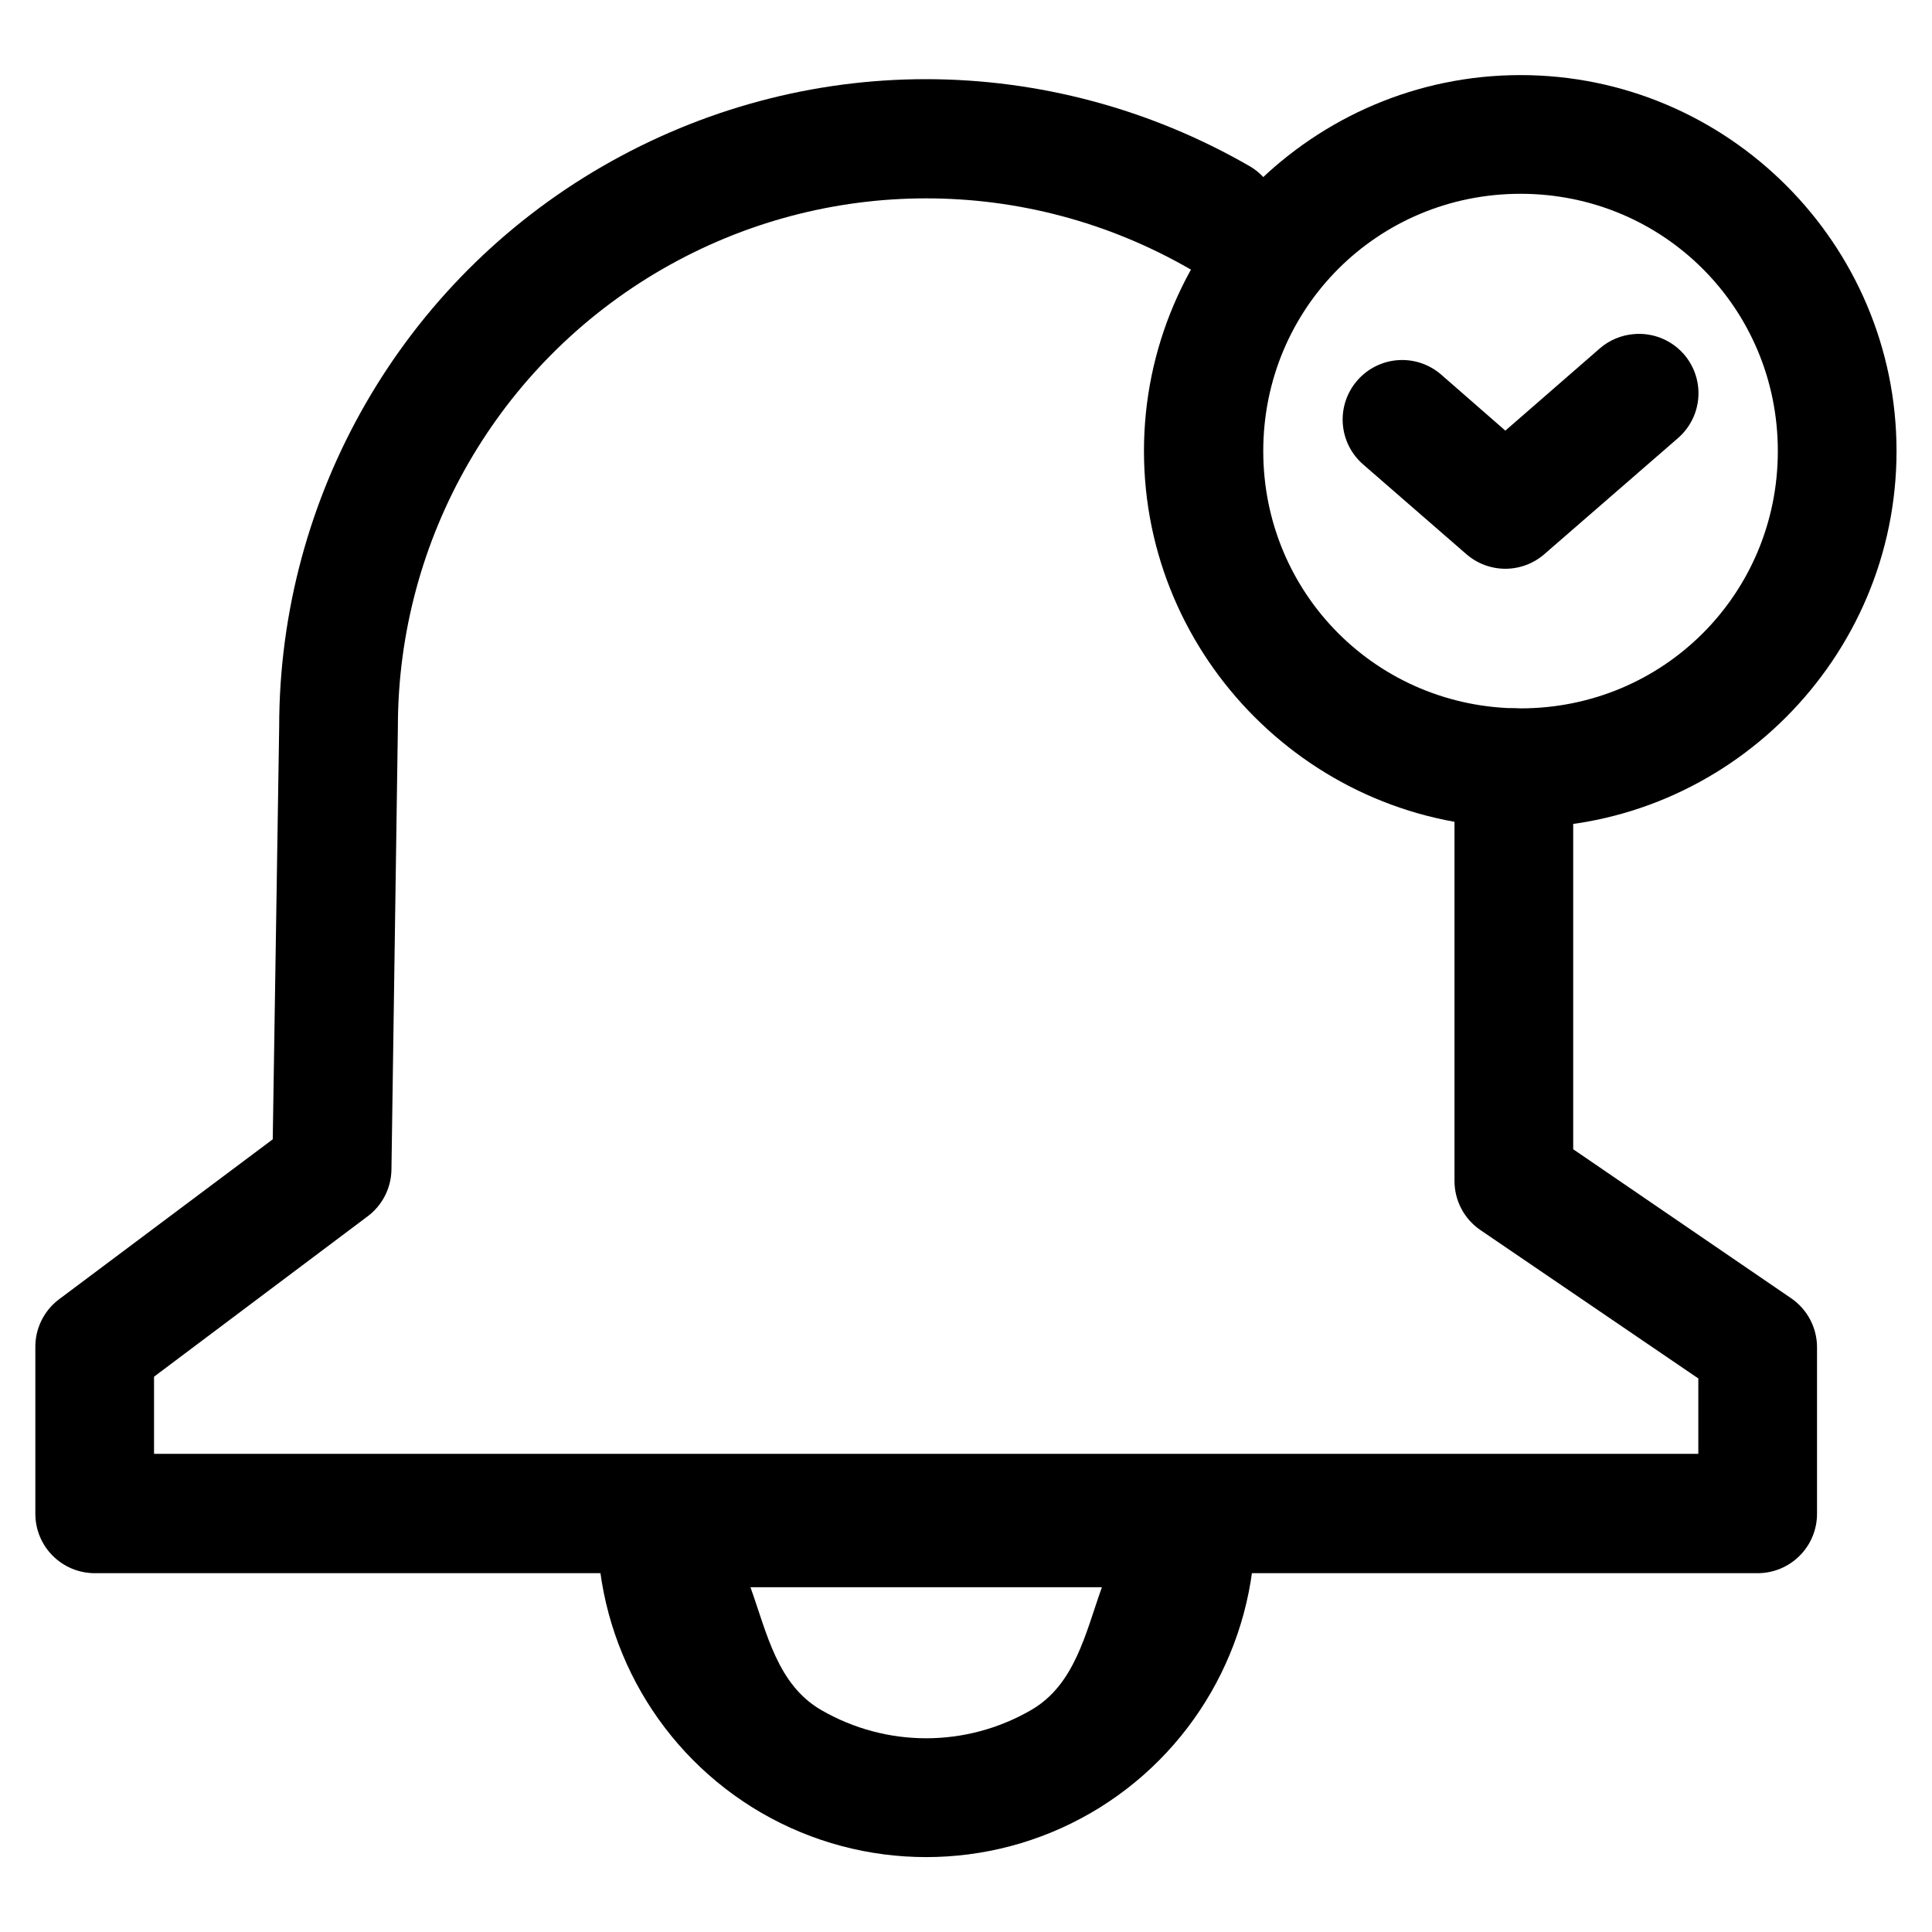
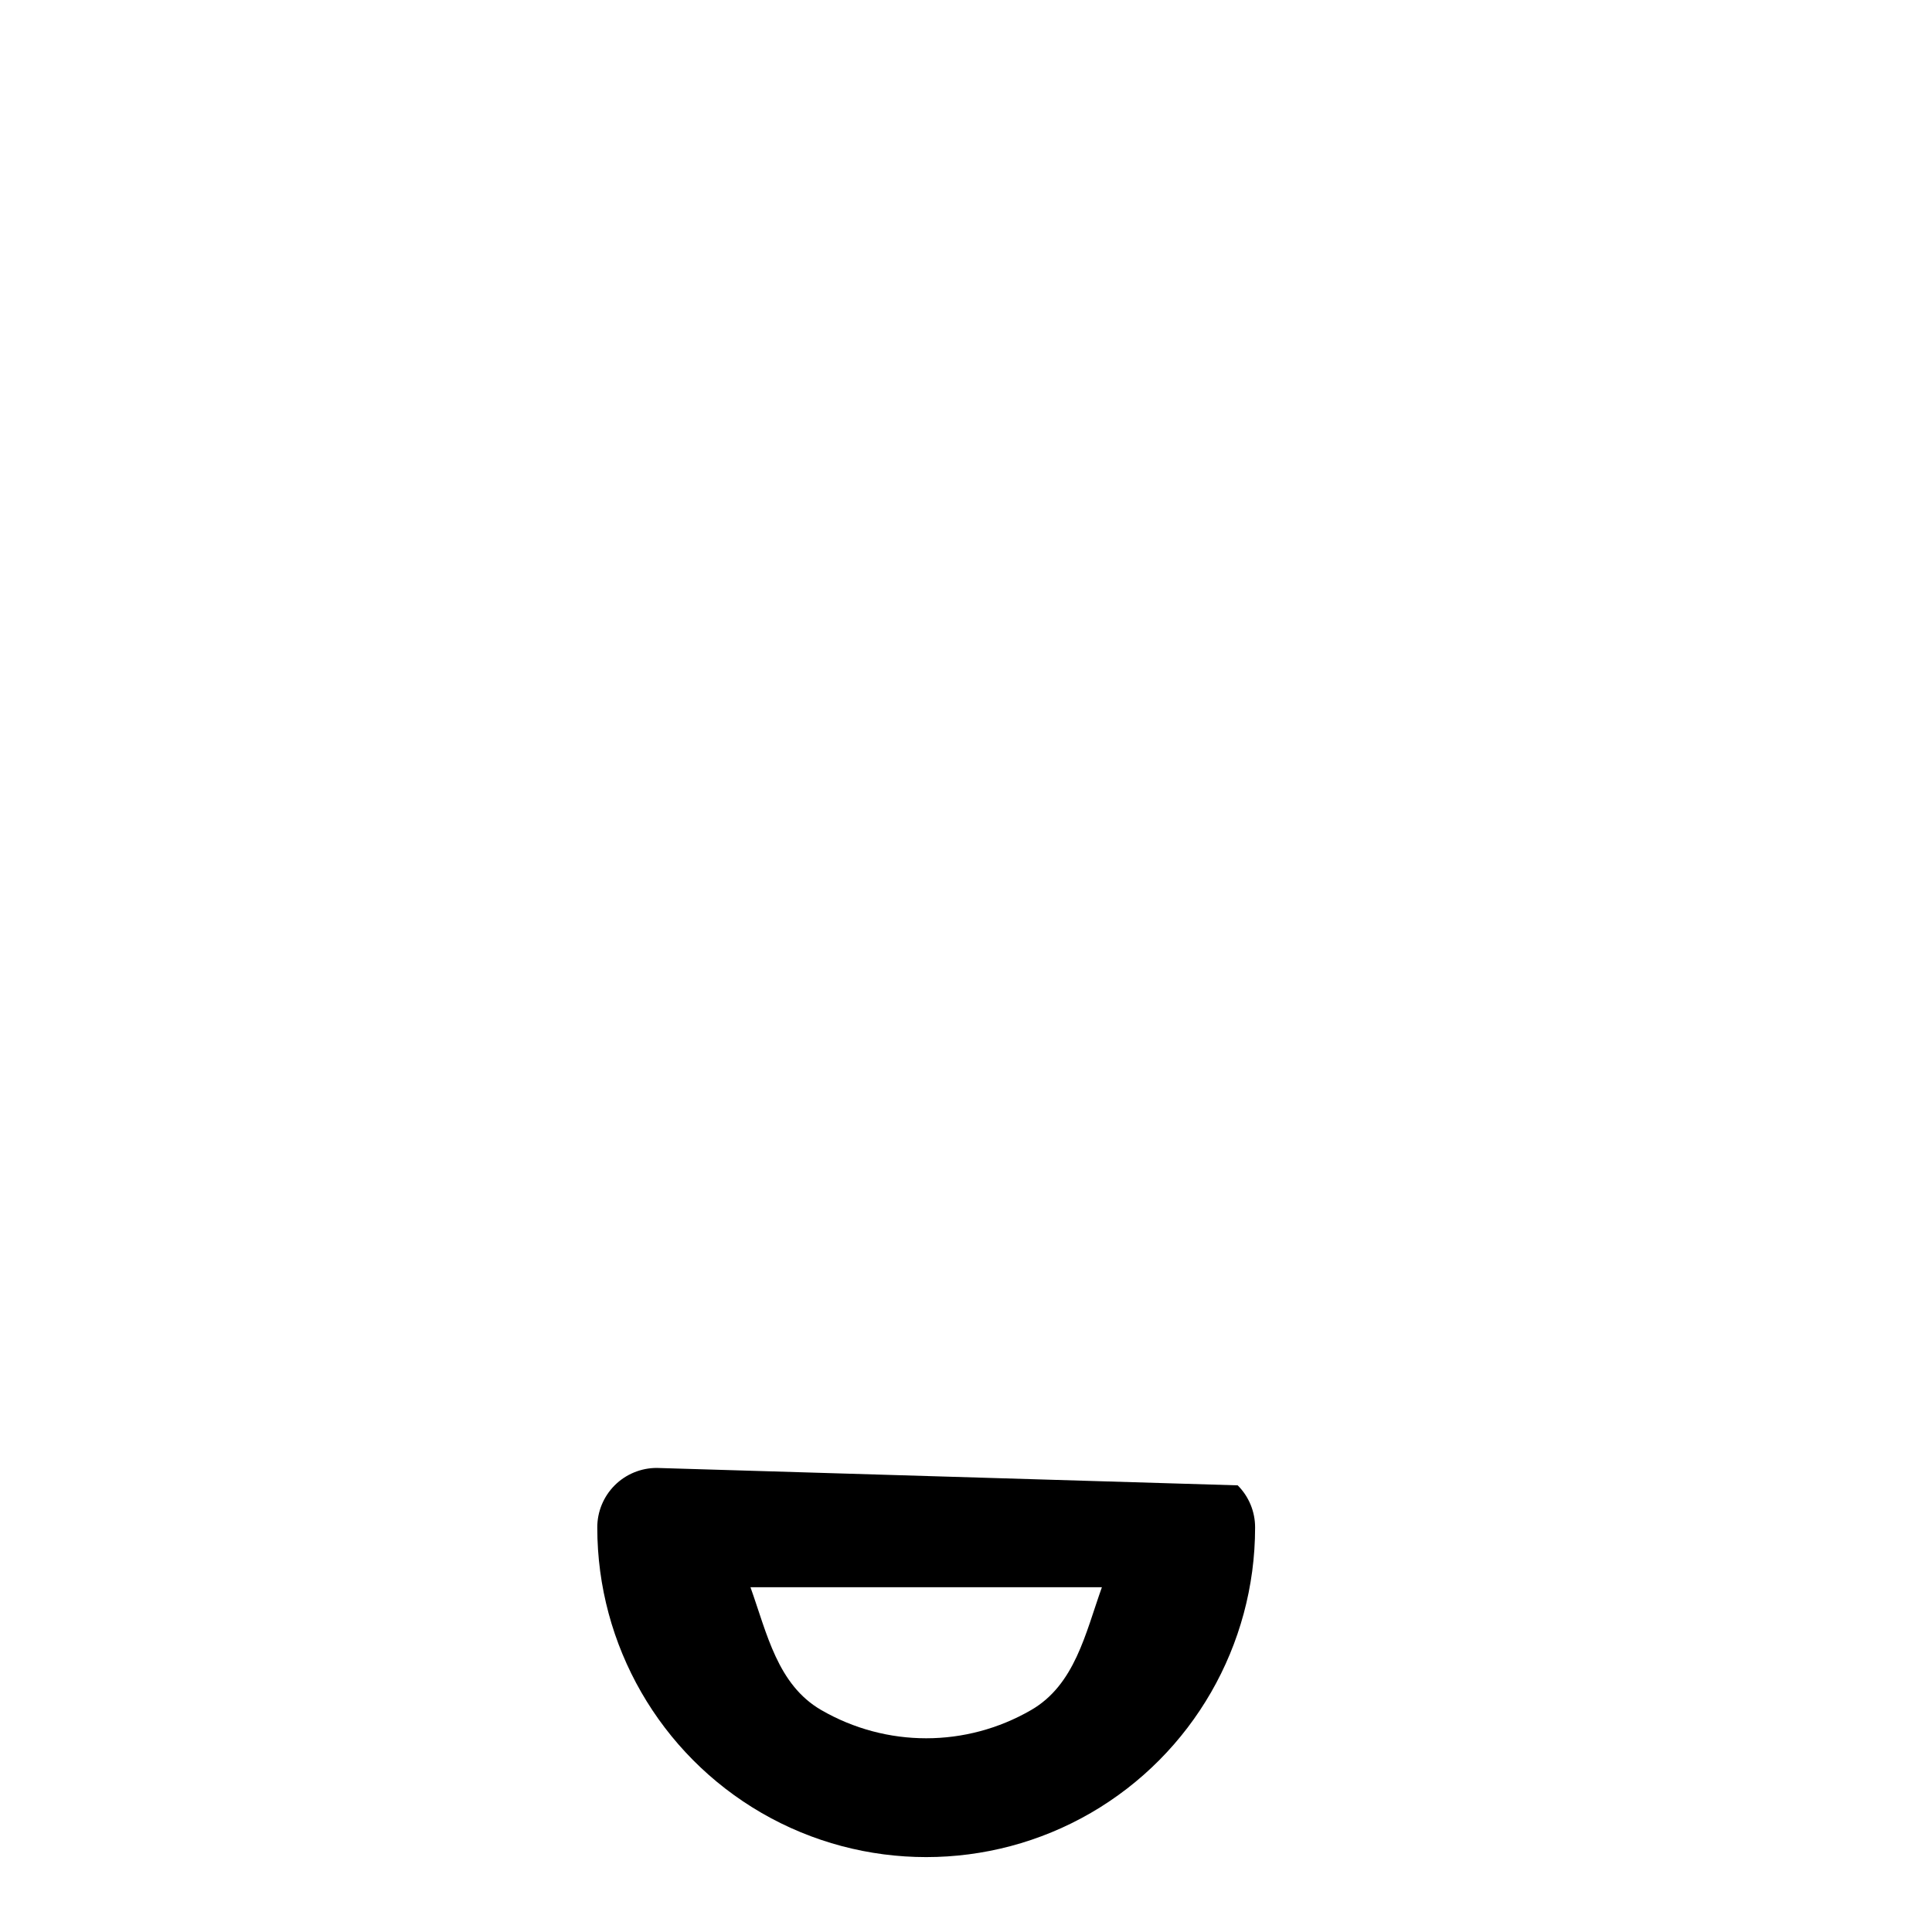
<svg xmlns="http://www.w3.org/2000/svg" fill="#000000" width="800px" height="800px" version="1.1" viewBox="144 144 512 512">
  <g>
-     <path d="m389.37 164.98c-29.617 0-59.168 7.769-85.691 23.09-53.051 30.637-85.695 87.336-85.695 148.61l-1.703 109.25-56.715 42.457c-3.961 3.019-6.258 7.731-6.199 12.707v44.012c-0.016 4.168 1.621 8.176 4.555 11.137 2.938 2.965 6.926 4.644 11.094 4.668h440.71c4.195 0.016 8.227-1.645 11.195-4.613 2.969-2.965 4.629-6.996 4.609-11.191v-44.012c0.016-5.195-2.535-10.066-6.816-13.016l-57.801-39.516v-101.04c0.016-4.168-1.621-8.176-4.555-11.137-2.938-2.965-6.926-4.644-11.098-4.668-4.195-0.016-8.227 1.645-11.195 4.609-2.965 2.969-4.625 7-4.609 11.195v109.4c-0.016 5.199 2.535 10.07 6.816 13.02l57.801 39.359v19.988h-409.25v-20.453l56.559-42.461c3.93-2.918 6.281-7.5 6.356-12.395l1.703-117.15v-0.156c0-50.074 26.695-96.297 70.043-121.33 43.348-25.035 96.582-25.035 139.93 0 3.637 2.086 7.953 2.641 11.996 1.535 4.043-1.105 7.477-3.777 9.543-7.426 2.051-3.602 2.602-7.867 1.527-11.867-1.074-4.004-3.684-7.426-7.262-9.516-26.523-15.32-56.227-23.09-85.848-23.09z" />
-     <path d="m318.09 533.02c-4.195-0.016-8.227 1.645-11.195 4.613-2.965 2.969-4.625 6.996-4.609 11.195 0 31.168 16.594 60.02 43.543 75.621 26.949 15.602 60.293 15.602 87.242 0 26.949-15.602 43.543-44.453 43.543-75.621 0.02-4.199-1.641-8.227-4.609-11.195s-6.996-4.629-11.195-4.613zm24.793 31.613h93.133c-4.383 12.266-7.148 25.824-18.75 32.543-17.242 9.98-38.391 9.98-55.633 0-11.602-6.719-14.363-20.277-18.75-32.543z" />
-     <path d="m546.96 163.9c-54.883 0-99.797 44.758-99.797 99.641 0 54.883 44.914 99.797 99.797 99.797 54.883 0 99.641-44.914 99.641-99.797 0-54.883-44.758-99.641-99.641-99.641zm0 31.457c37.863 0 68.184 30.32 68.184 68.184 0 37.867-30.32 68.184-68.184 68.184-37.867 0-68.184-30.316-68.184-68.184 0-37.863 30.316-68.184 68.184-68.184z" />
-     <path d="m576.87 232.55c-3.258 0.293-6.348 1.594-8.832 3.719l-25.105 21.852-17.043-14.879c-3.148-2.723-7.25-4.09-11.402-3.797-4.152 0.289-8.02 2.211-10.758 5.348-2.773 3.156-4.168 7.289-3.879 11.48 0.293 4.191 2.246 8.09 5.426 10.836l27.273 23.707c2.875 2.519 6.562 3.91 10.383 3.91 3.82 0 7.512-1.391 10.383-3.91l35.332-30.684c3.18-2.742 5.137-6.641 5.426-10.832 0.293-4.191-1.105-8.324-3.875-11.48-3.34-3.793-8.297-5.754-13.328-5.269z" />
+     <path d="m318.09 533.02c-4.195-0.016-8.227 1.645-11.195 4.613-2.965 2.969-4.625 6.996-4.609 11.195 0 31.168 16.594 60.02 43.543 75.621 26.949 15.602 60.293 15.602 87.242 0 26.949-15.602 43.543-44.453 43.543-75.621 0.02-4.199-1.641-8.227-4.609-11.195zm24.793 31.613h93.133c-4.383 12.266-7.148 25.824-18.75 32.543-17.242 9.98-38.391 9.98-55.633 0-11.602-6.719-14.363-20.277-18.75-32.543z" />
  </g>
</svg>